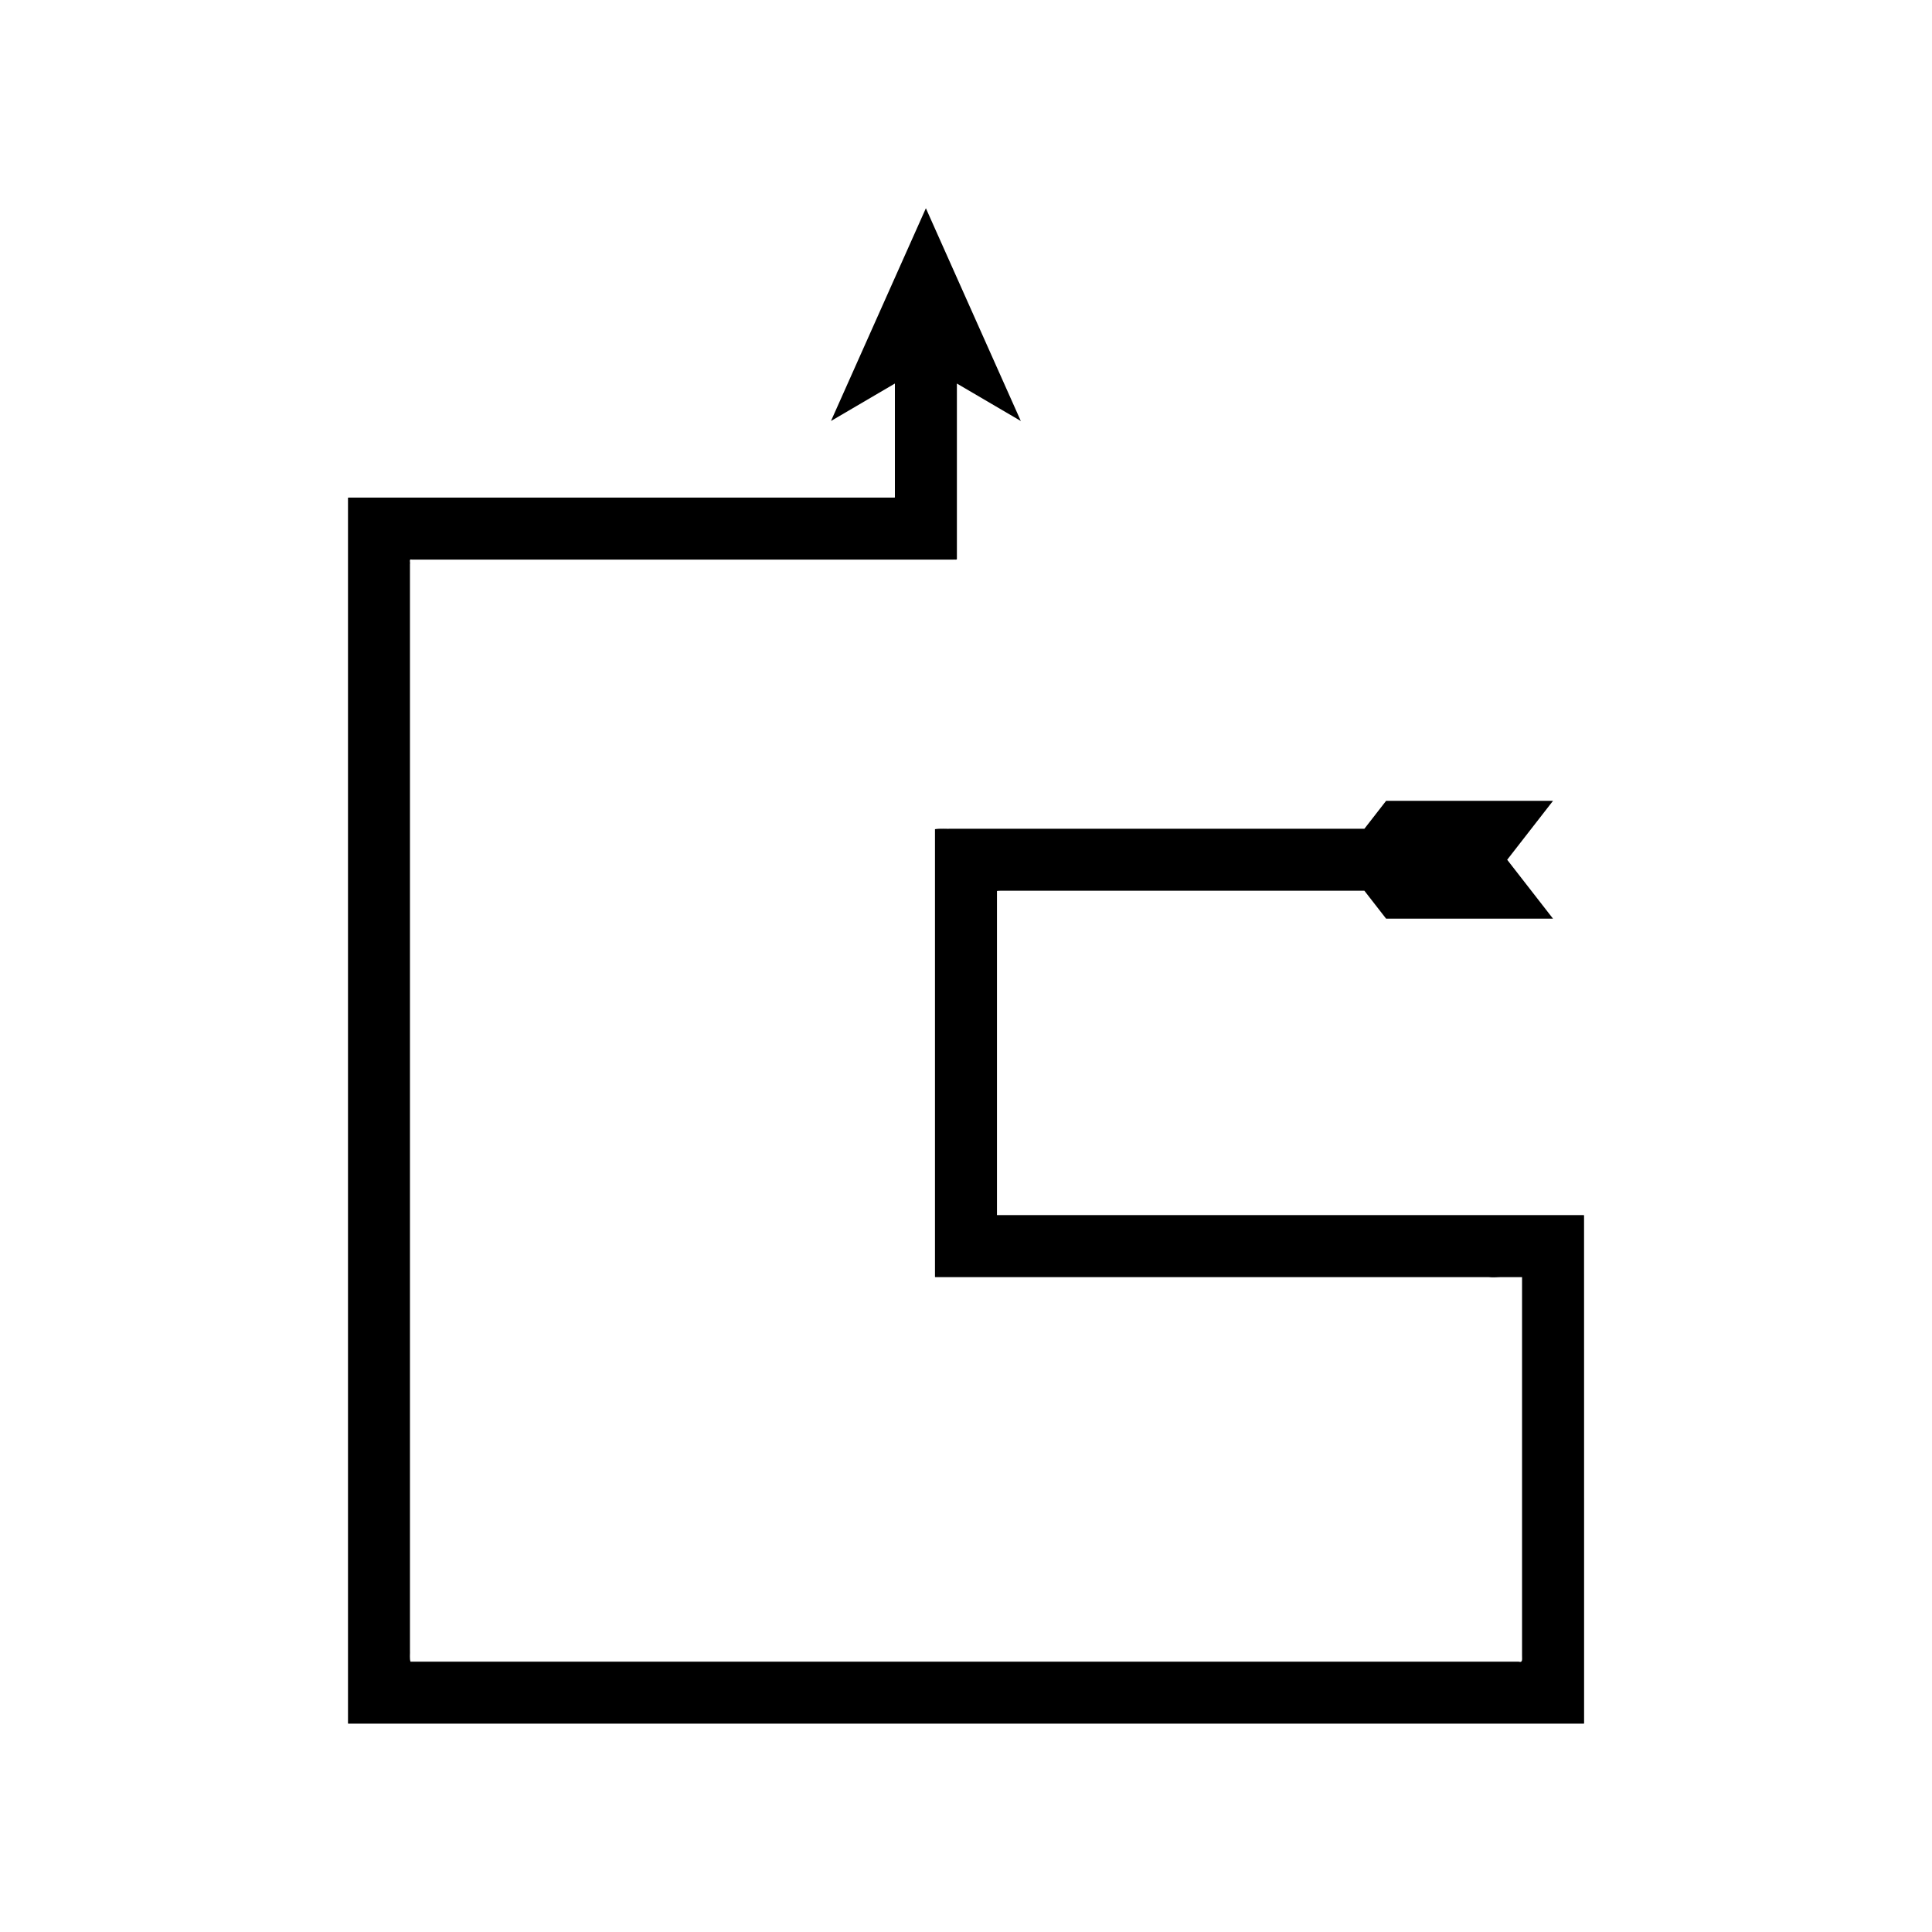
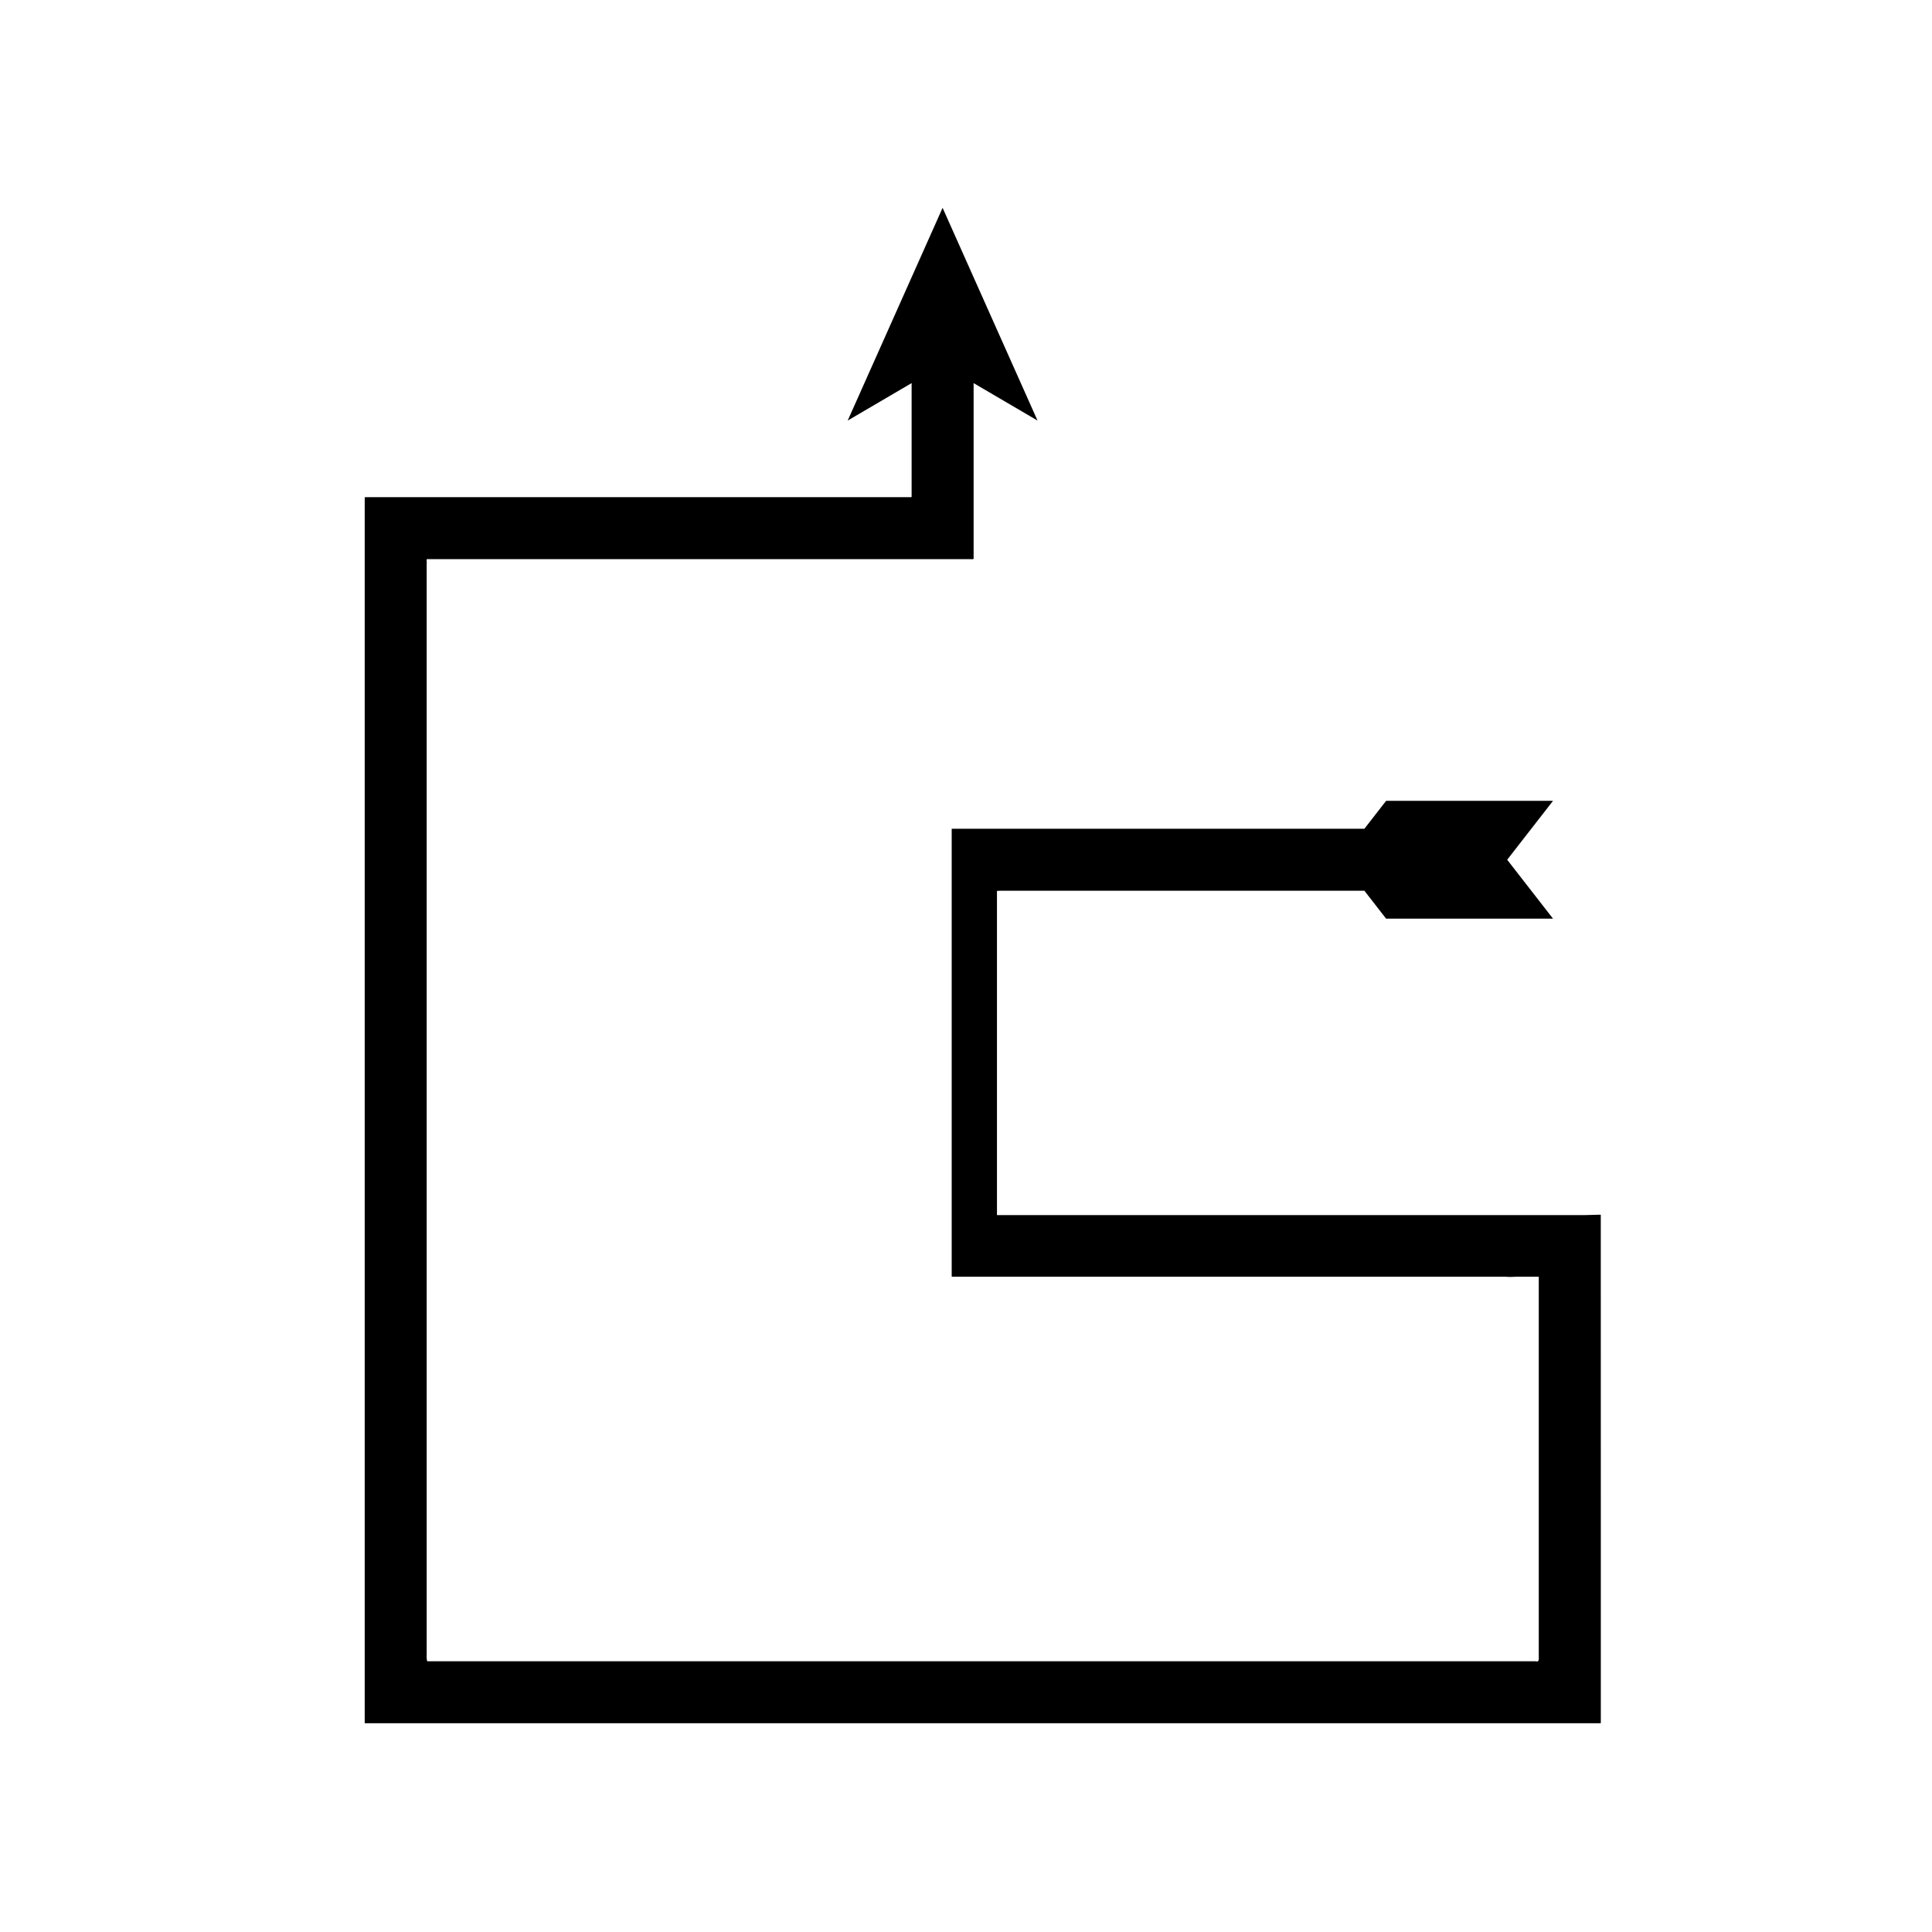
<svg xmlns="http://www.w3.org/2000/svg" fill="#000000" width="800px" height="800px" version="1.1" viewBox="144 144 512 512">
-   <path d="m563.63 466.02h-155.16c-0.262 0.07-0.305-0.082-0.262-0.312v-85.59c0.652-0.113 1.504-0.031 2.25-0.059h95.121l5.754 7.398h44.234l-12.145-15.613 12.145-15.613h-44.234l-5.754 7.398h-109.37c-1.465 0.051-3.141-0.113-4.43 0.113v118.66c0.09 0.102 0.352 0.027 0.516 0.051h146.23c0.918 0.102 1.988 0.051 3.062 0h5.773v100.28c-0.039 0.805 0.301 1.992-0.906 1.629h-5.074l-153.14 0.004h-135.45c-0.297-0.816-0.082-2.141-0.148-3.188v-287.7c0.129-0.422-0.34-1.441 0.473-1.18h143.55c0.293-0.059 0.836 0.133 0.922-0.133v-46.523l16.941 9.93-25.16-56.383-25.152 56.379 16.941-9.93v30.16c-0.043 0.133-0.32 0.039-0.469 0.066h-144.35c-0.234 0.035-0.066 0.477-0.117 0.695v323.7c0.012 0.262-0.098 0.645 0.293 0.527h326.75c0.168-0.039 0.504 0.09 0.535-0.09v-59.516l-0.008-66.285v-8.211c-0.07-0.203 0.156-0.707-0.156-0.664z" />
+   <path d="m563.63 466.02h-155.16c-0.262 0.07-0.305-0.082-0.262-0.312v-85.59c0.652-0.113 1.504-0.031 2.25-0.059h95.121l5.754 7.398h44.234l-12.145-15.613 12.145-15.613h-44.234l-5.754 7.398h-109.37v118.66c0.09 0.102 0.352 0.027 0.516 0.051h146.23c0.918 0.102 1.988 0.051 3.062 0h5.773v100.28c-0.039 0.805 0.301 1.992-0.906 1.629h-5.074l-153.14 0.004h-135.45c-0.297-0.816-0.082-2.141-0.148-3.188v-287.7c0.129-0.422-0.34-1.441 0.473-1.18h143.55c0.293-0.059 0.836 0.133 0.922-0.133v-46.523l16.941 9.93-25.16-56.383-25.152 56.379 16.941-9.93v30.16c-0.043 0.133-0.32 0.039-0.469 0.066h-144.35c-0.234 0.035-0.066 0.477-0.117 0.695v323.7c0.012 0.262-0.098 0.645 0.293 0.527h326.75c0.168-0.039 0.504 0.09 0.535-0.09v-59.516l-0.008-66.285v-8.211c-0.07-0.203 0.156-0.707-0.156-0.664z" />
</svg>